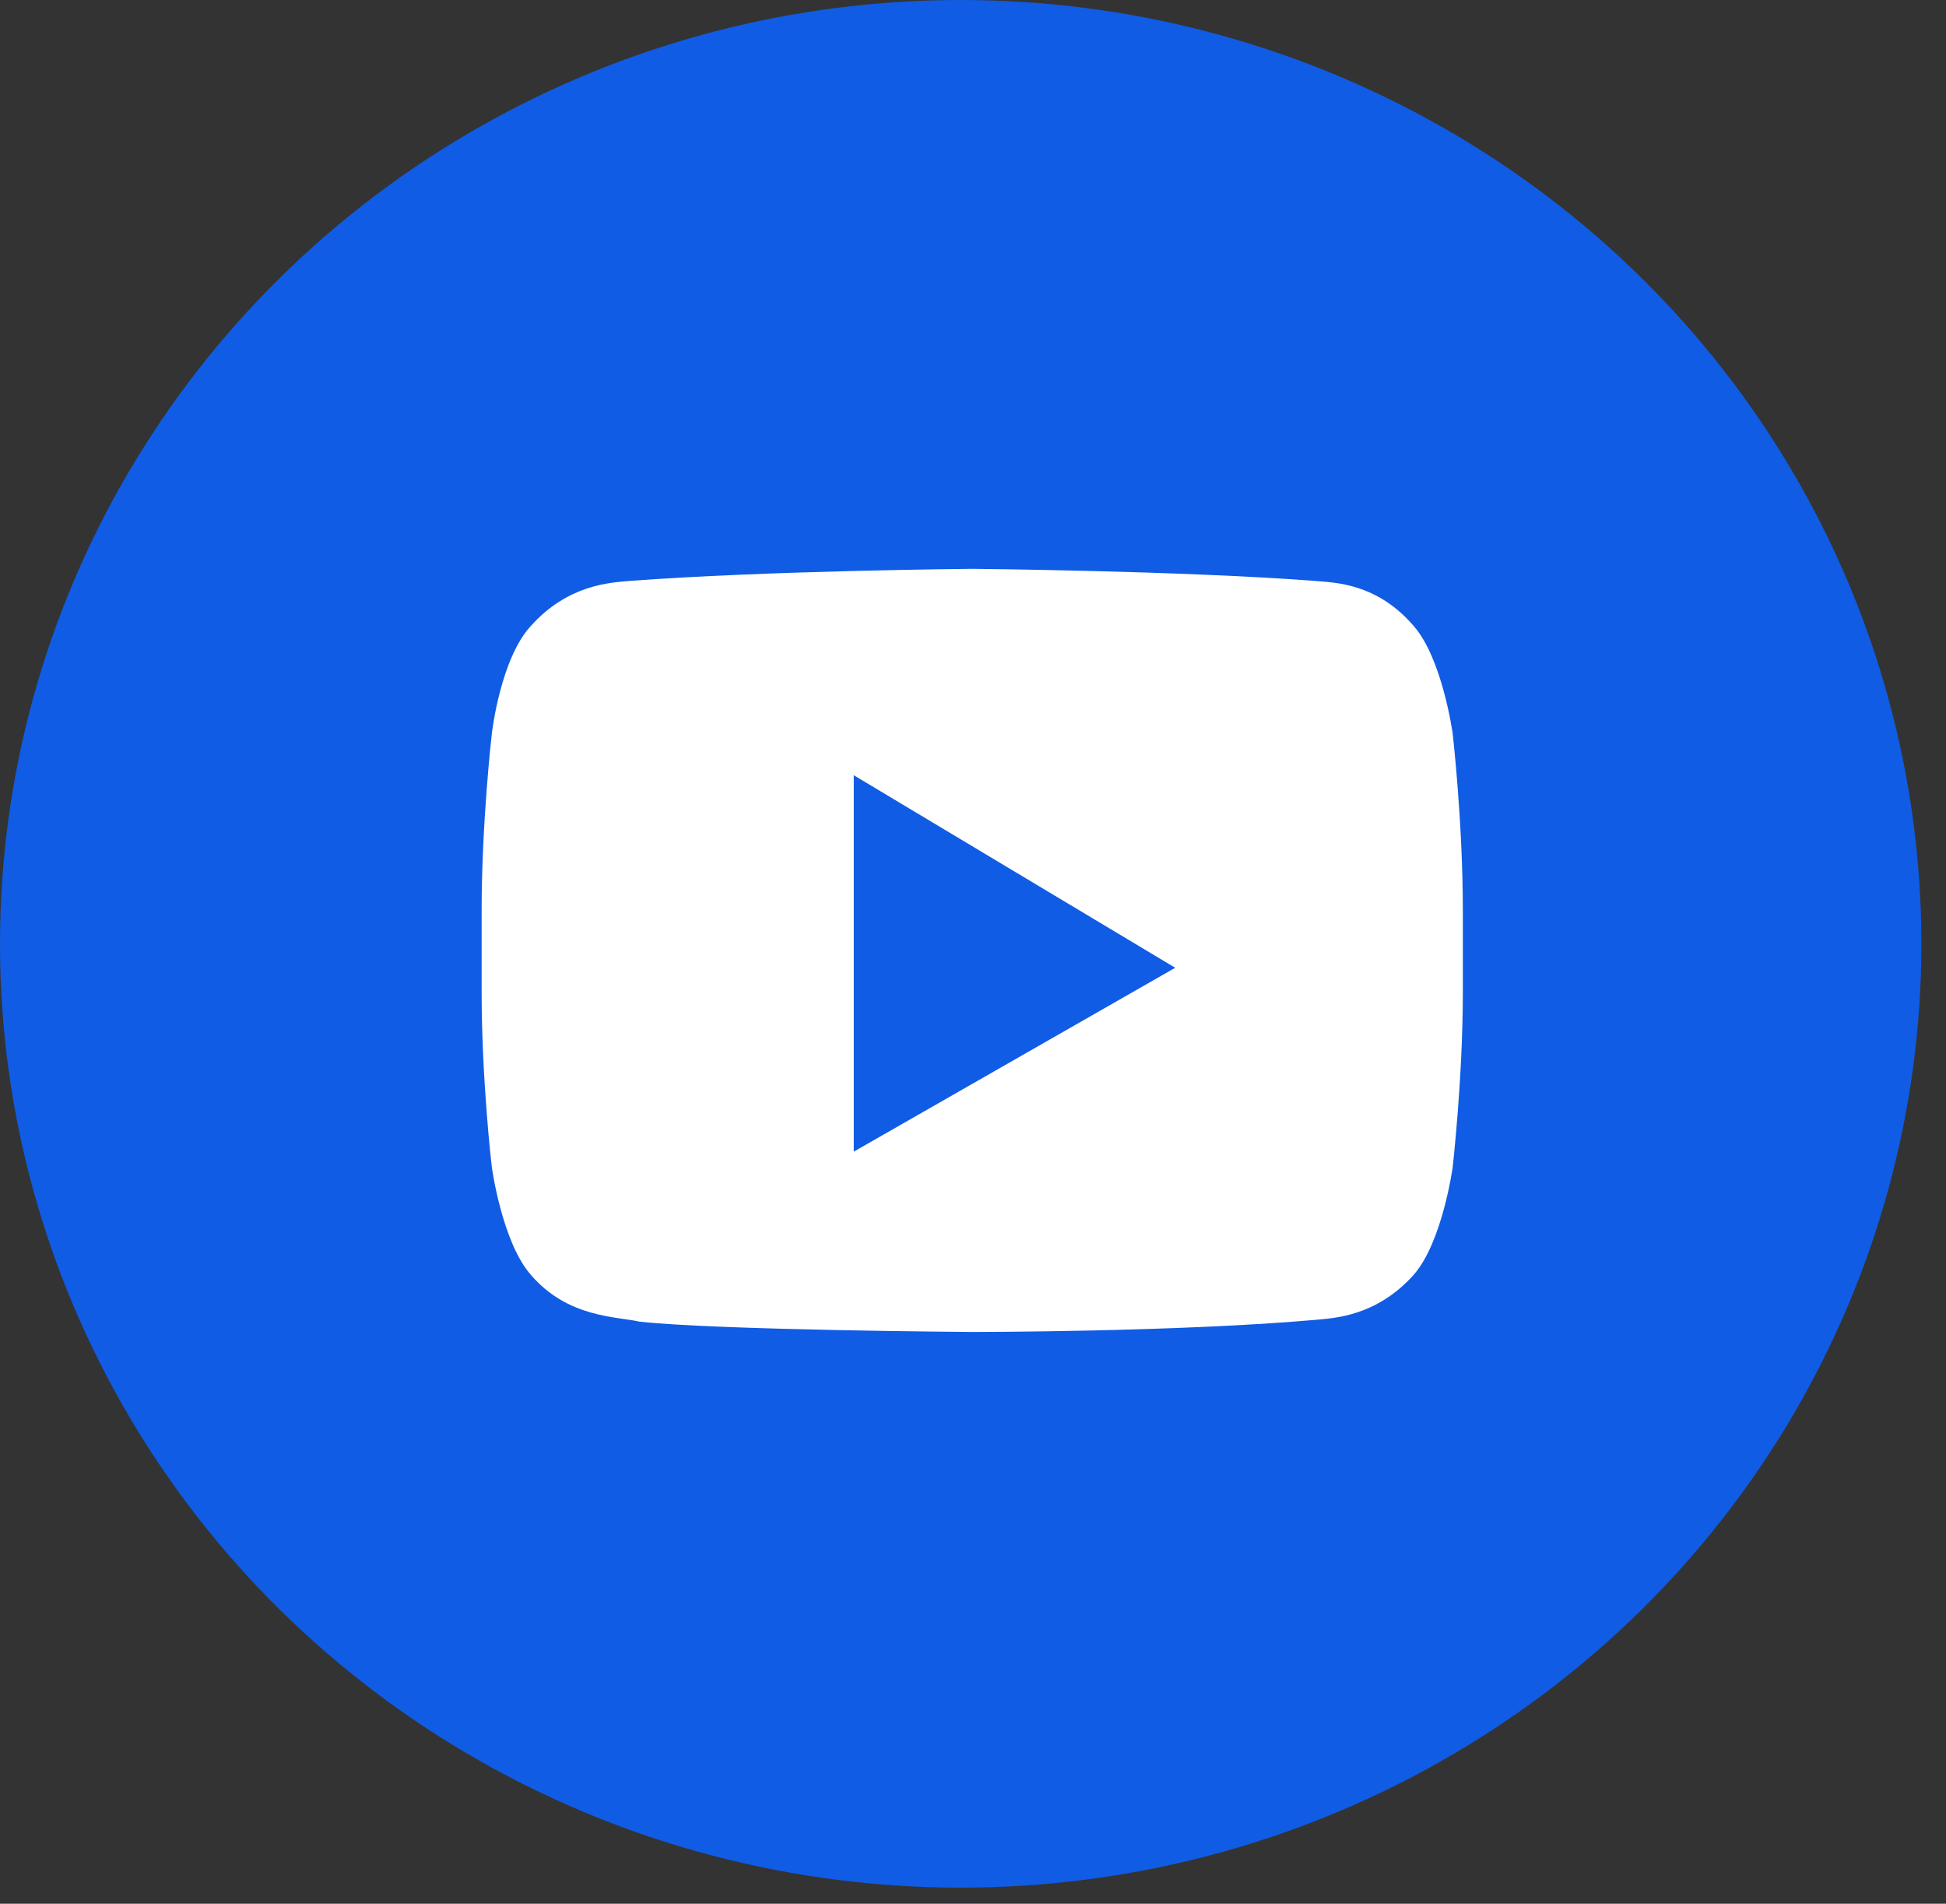
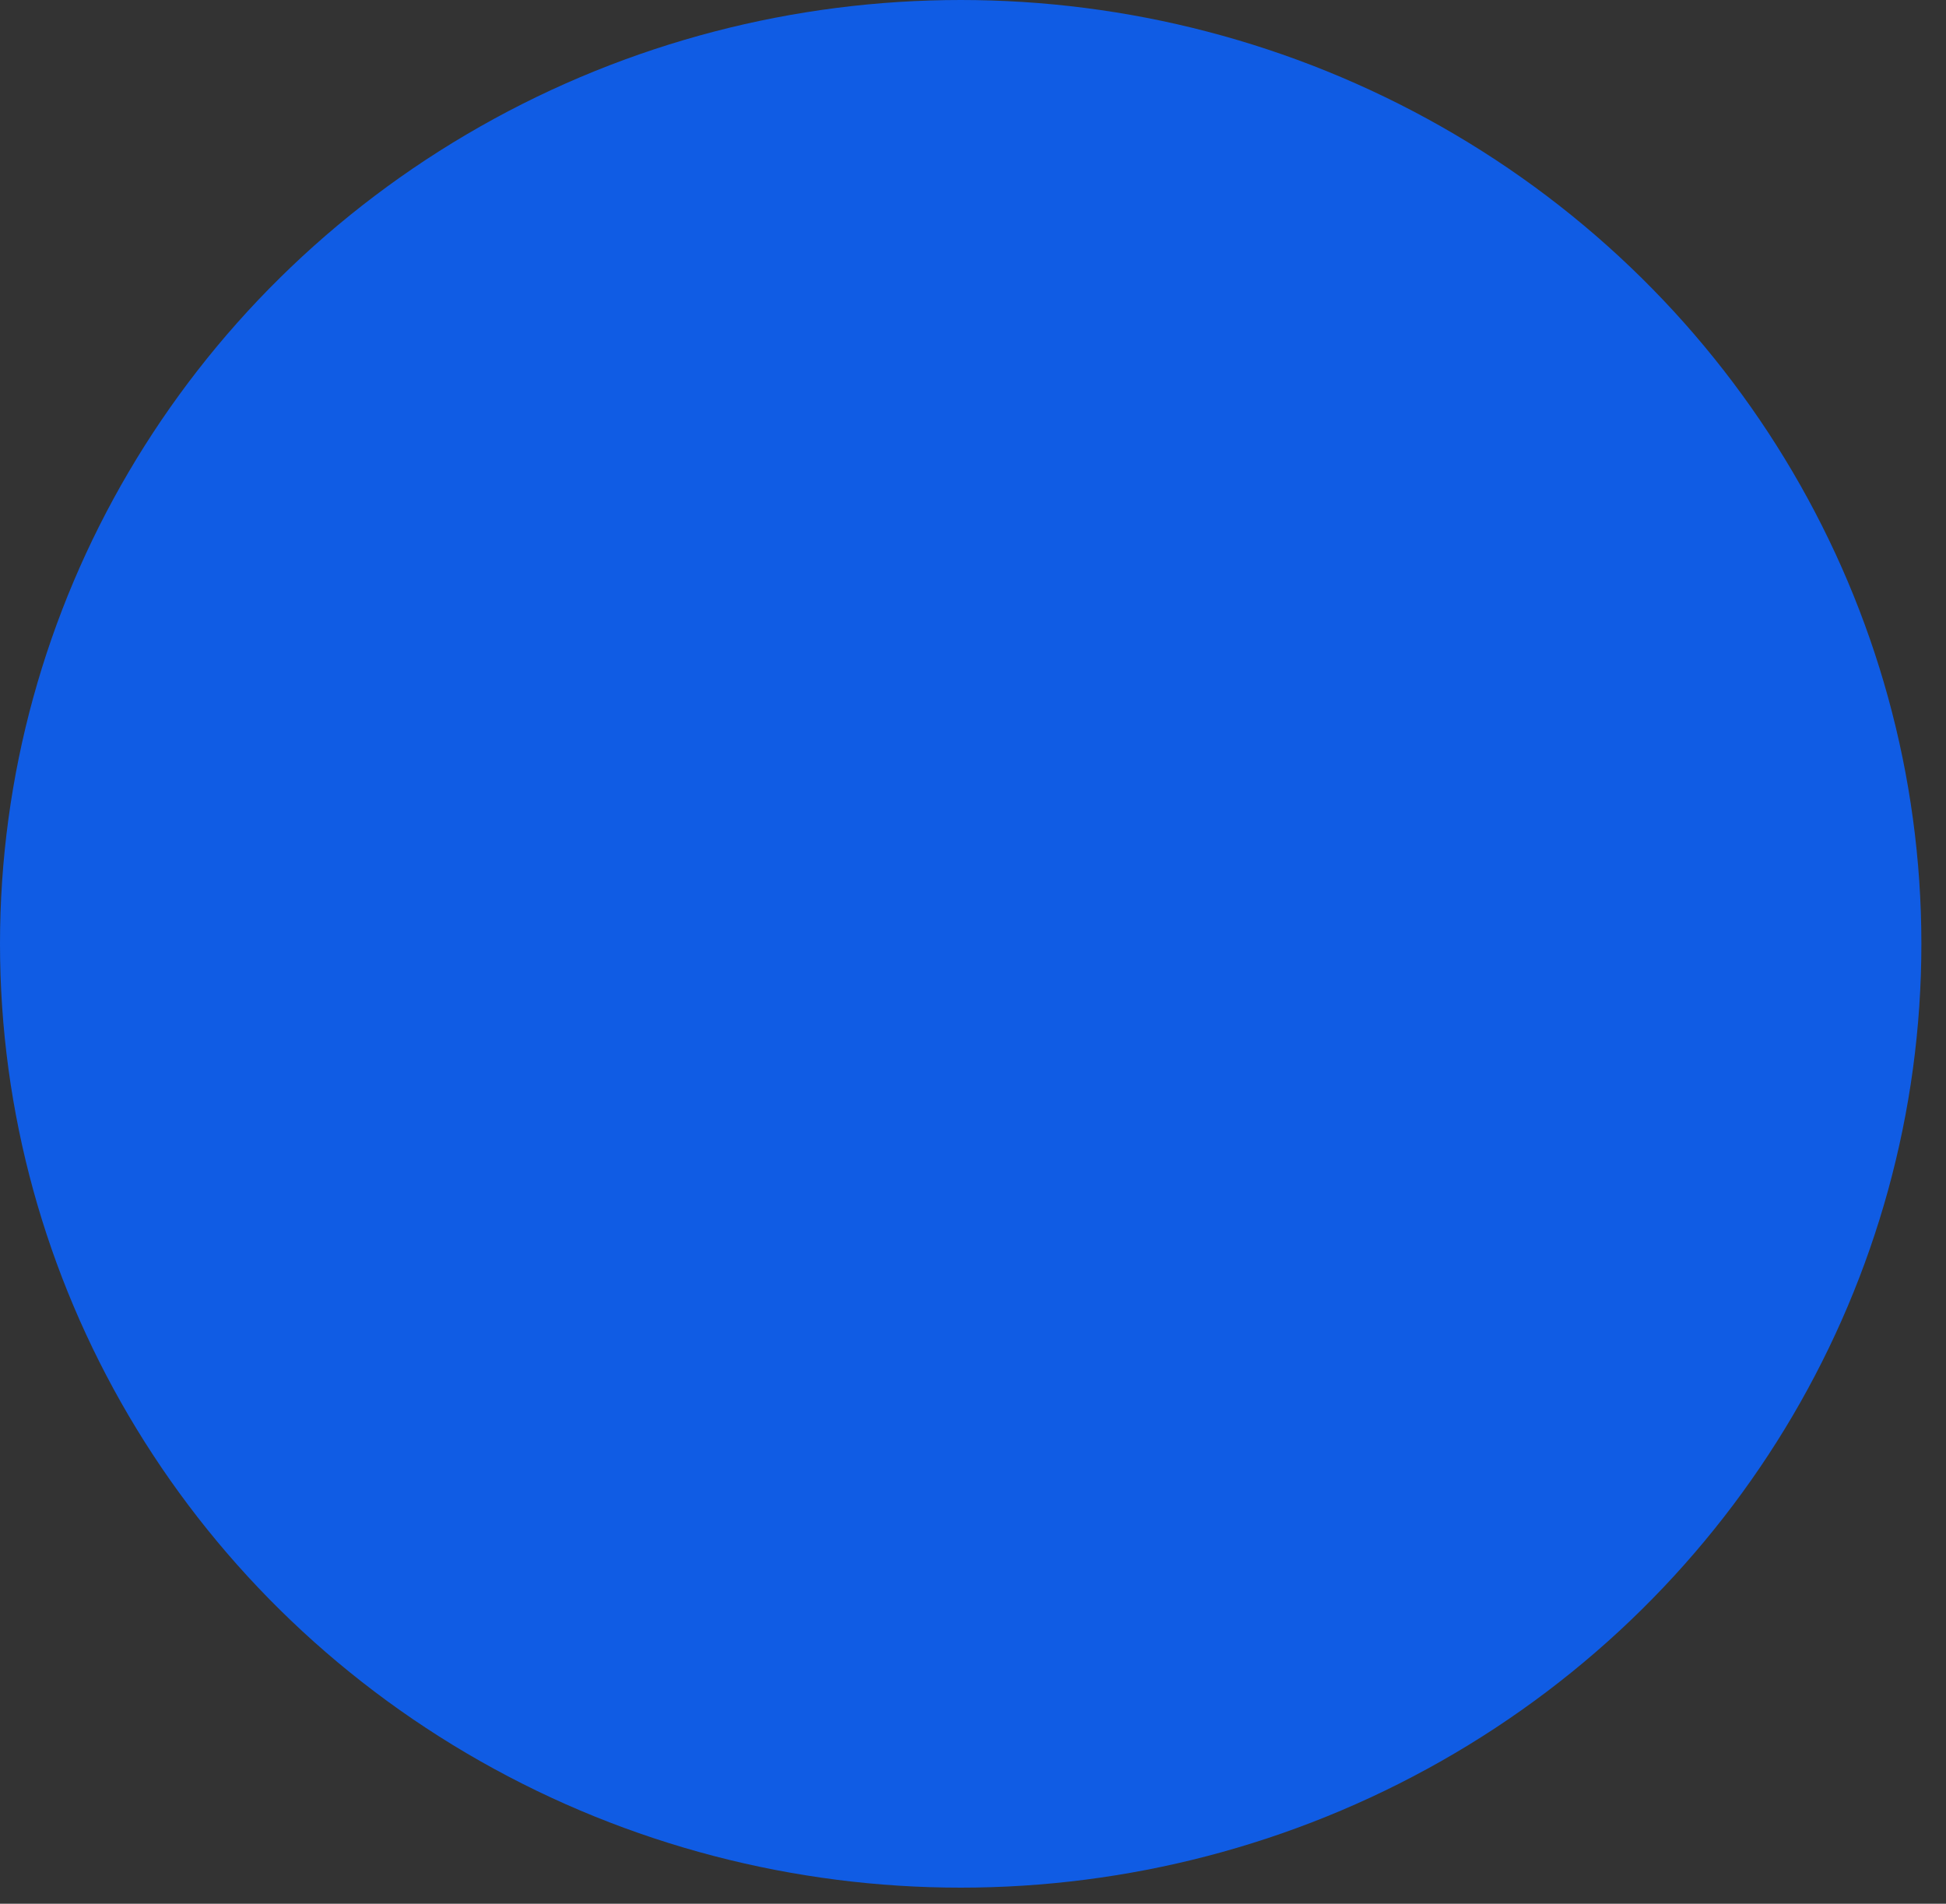
<svg xmlns="http://www.w3.org/2000/svg" width="46" height="45" viewBox="0 0 46 45" fill="none">
  <rect x="0" y="0" width="46" height="45" fill="#333333" stroke="none" />
  <ellipse cx="22.709" cy="22.31" rx="22.709" ry="22.31" fill="#105CE4" />
-   <path d="M22.982 13.446C23.006 13.447 27.868 13.488 31.099 13.733C31.539 13.774 32.539 13.774 33.419 14.799C34.095 15.574 34.336 17.324 34.339 17.341C34.339 17.341 34.579 19.432 34.579 21.523V23.449C34.579 25.482 34.342 27.555 34.339 27.59C34.339 27.59 34.098 29.353 33.419 30.132C32.539 31.116 31.539 31.157 31.099 31.198C27.868 31.485 23.006 31.485 22.982 31.485C22.982 31.485 16.944 31.444 15.104 31.239C14.584 31.116 13.425 31.157 12.546 30.132C11.866 29.353 11.626 27.59 11.626 27.59C11.621 27.555 11.385 25.522 11.385 23.449V21.523C11.385 19.432 11.626 17.341 11.626 17.341C11.628 17.322 11.83 15.574 12.546 14.799C13.425 13.815 14.425 13.774 14.865 13.733C18.104 13.488 22.982 13.446 22.982 13.446ZM20.182 27.222L27.78 22.876L20.182 18.325V27.222Z" fill="white" />
</svg>